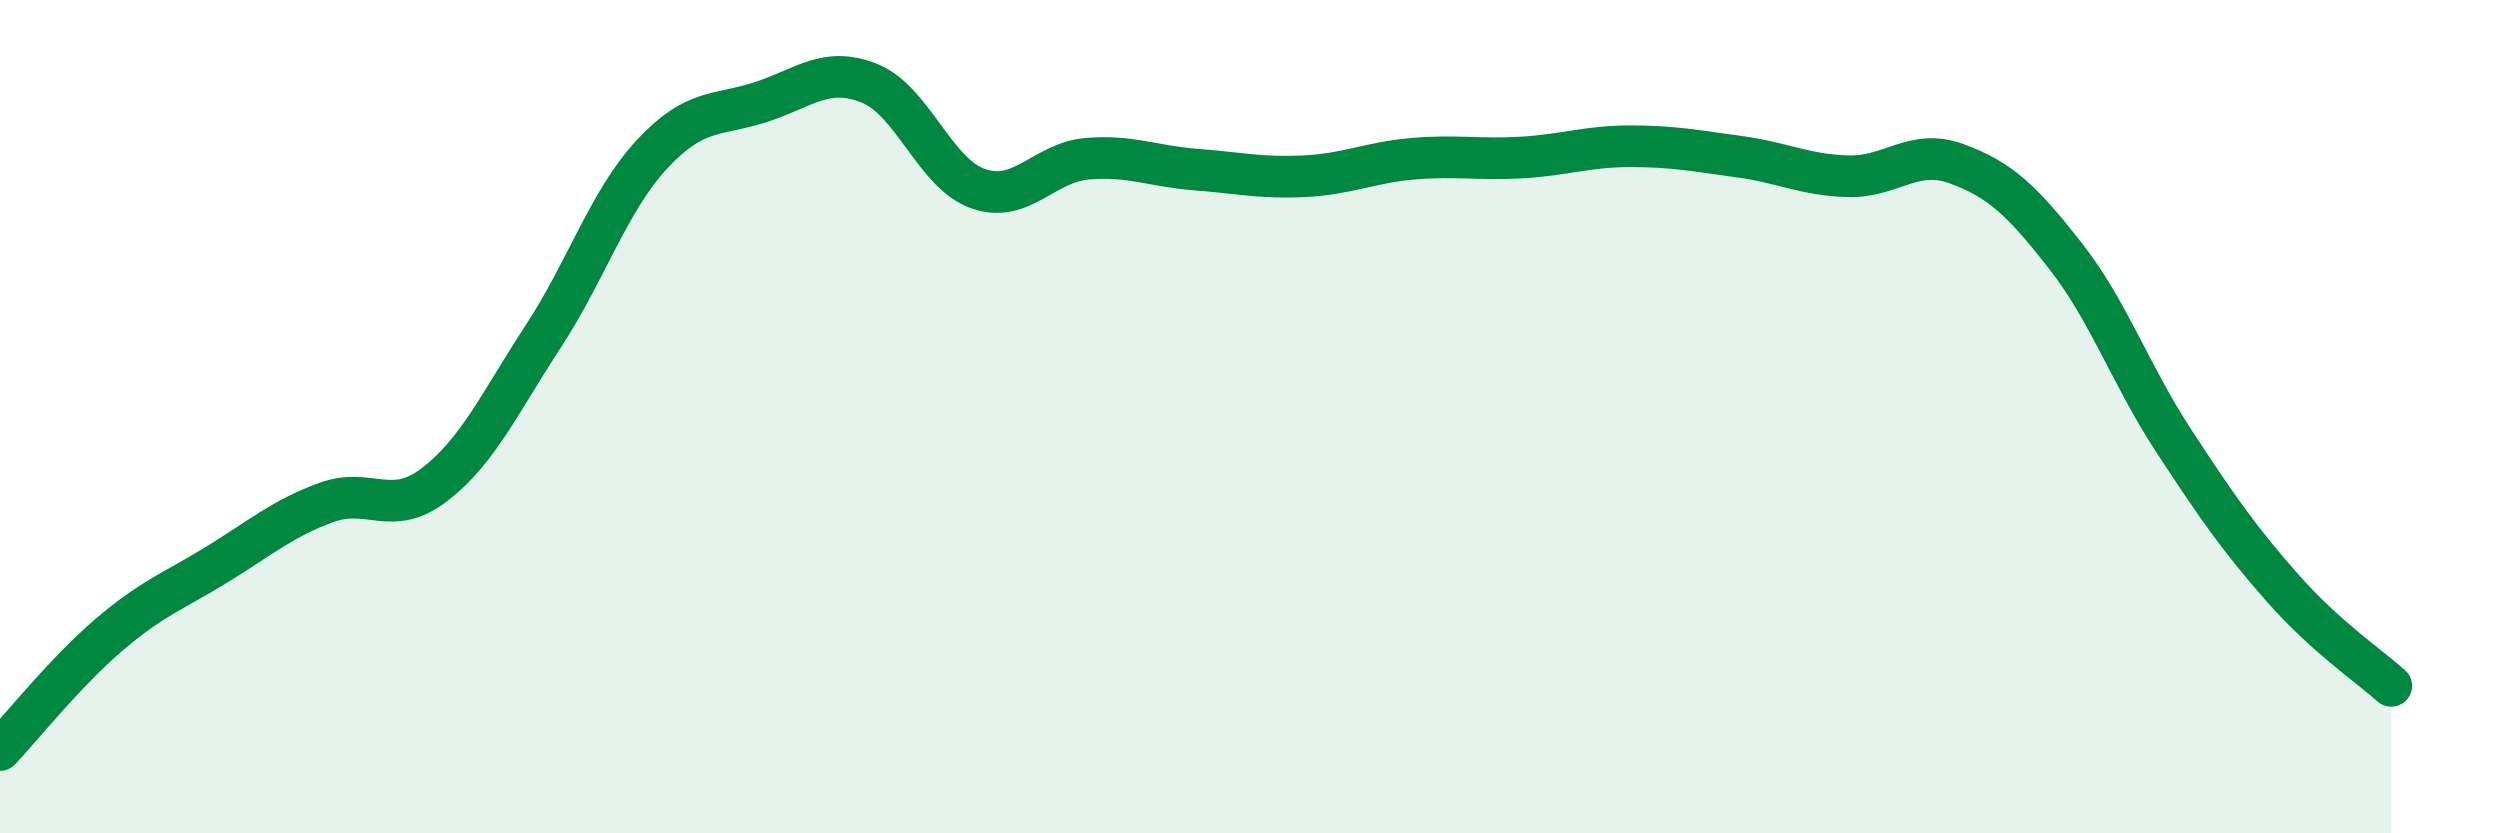
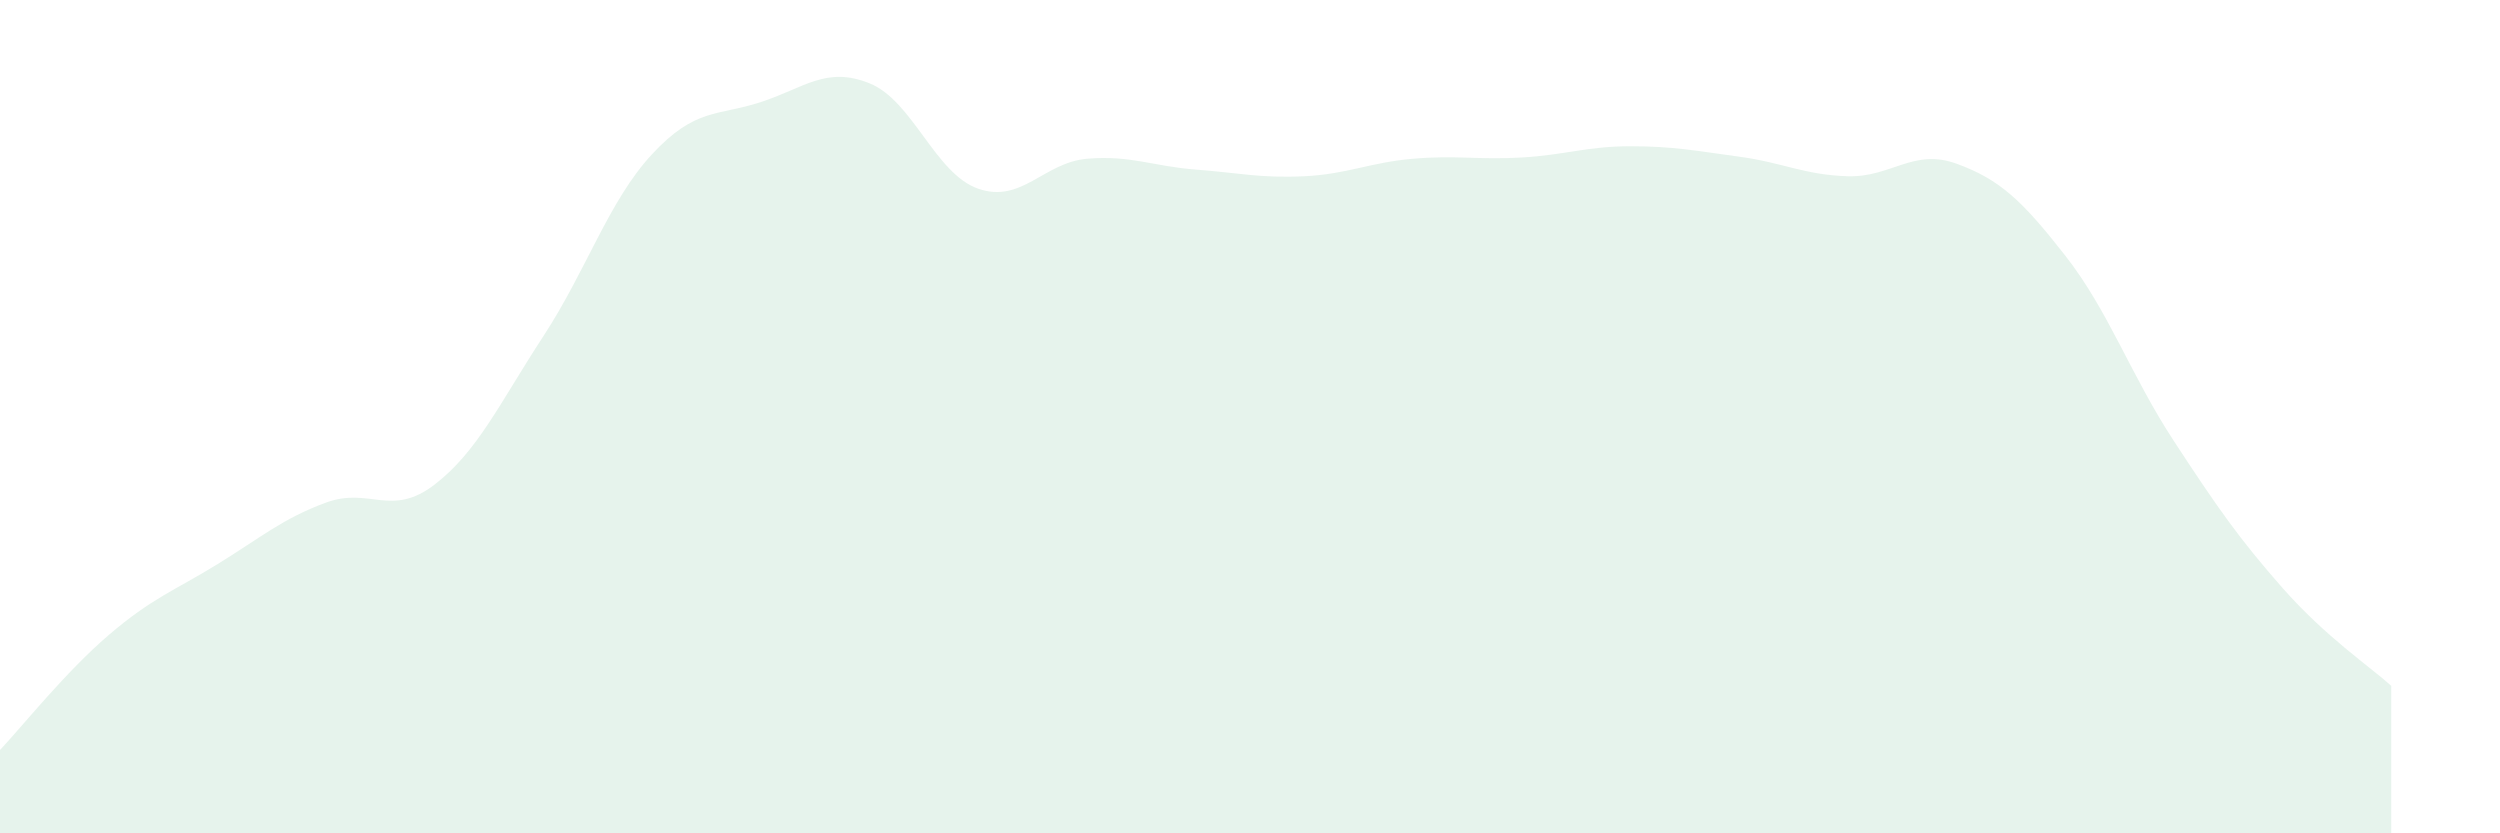
<svg xmlns="http://www.w3.org/2000/svg" width="60" height="20" viewBox="0 0 60 20">
  <path d="M 0,18 C 0.52,17.45 1.57,16.13 2.61,15.24 C 3.65,14.35 4.18,14.18 5.22,13.54 C 6.26,12.9 6.79,12.44 7.83,12.06 C 8.87,11.68 9.39,12.43 10.43,11.63 C 11.47,10.83 12,9.66 13.04,8.07 C 14.08,6.48 14.61,4.82 15.65,3.7 C 16.69,2.58 17.22,2.79 18.26,2.45 C 19.3,2.11 19.83,1.58 20.87,2 C 21.91,2.42 22.44,4.17 23.48,4.53 C 24.52,4.89 25.05,3.9 26.09,3.81 C 27.13,3.72 27.66,3.99 28.7,4.07 C 29.74,4.15 30.26,4.28 31.3,4.23 C 32.34,4.18 32.87,3.9 33.91,3.81 C 34.95,3.72 35.48,3.84 36.52,3.78 C 37.56,3.72 38.09,3.51 39.13,3.51 C 40.17,3.51 40.7,3.62 41.74,3.76 C 42.78,3.9 43.31,4.2 44.35,4.23 C 45.39,4.26 45.92,3.55 46.96,3.93 C 48,4.31 48.53,4.81 49.57,6.14 C 50.61,7.47 51.13,8.99 52.17,10.58 C 53.21,12.17 53.74,12.93 54.78,14.11 C 55.82,15.29 56.87,15.99 57.39,16.46L57.39 20L0 20Z" fill="#008740" opacity="0.1" stroke-linecap="round" stroke-linejoin="round" />
-   <path d="M 0,18 C 0.52,17.45 1.57,16.13 2.61,15.24 C 3.65,14.35 4.18,14.18 5.22,13.54 C 6.26,12.9 6.79,12.44 7.83,12.06 C 8.87,11.68 9.39,12.43 10.43,11.63 C 11.47,10.83 12,9.66 13.04,8.07 C 14.08,6.48 14.61,4.82 15.65,3.7 C 16.69,2.58 17.22,2.79 18.26,2.45 C 19.3,2.11 19.83,1.58 20.87,2 C 21.91,2.42 22.44,4.17 23.48,4.53 C 24.52,4.89 25.05,3.9 26.09,3.81 C 27.13,3.72 27.66,3.99 28.7,4.07 C 29.74,4.15 30.26,4.28 31.3,4.23 C 32.34,4.18 32.87,3.9 33.91,3.81 C 34.95,3.72 35.48,3.84 36.52,3.78 C 37.56,3.72 38.09,3.51 39.13,3.51 C 40.17,3.51 40.7,3.62 41.74,3.76 C 42.78,3.9 43.31,4.2 44.35,4.23 C 45.39,4.26 45.92,3.55 46.96,3.93 C 48,4.31 48.53,4.81 49.57,6.14 C 50.61,7.47 51.13,8.99 52.17,10.58 C 53.21,12.17 53.74,12.93 54.78,14.11 C 55.82,15.29 56.87,15.99 57.39,16.46" stroke="#008740" stroke-width="1" fill="none" stroke-linecap="round" stroke-linejoin="round" />
</svg>